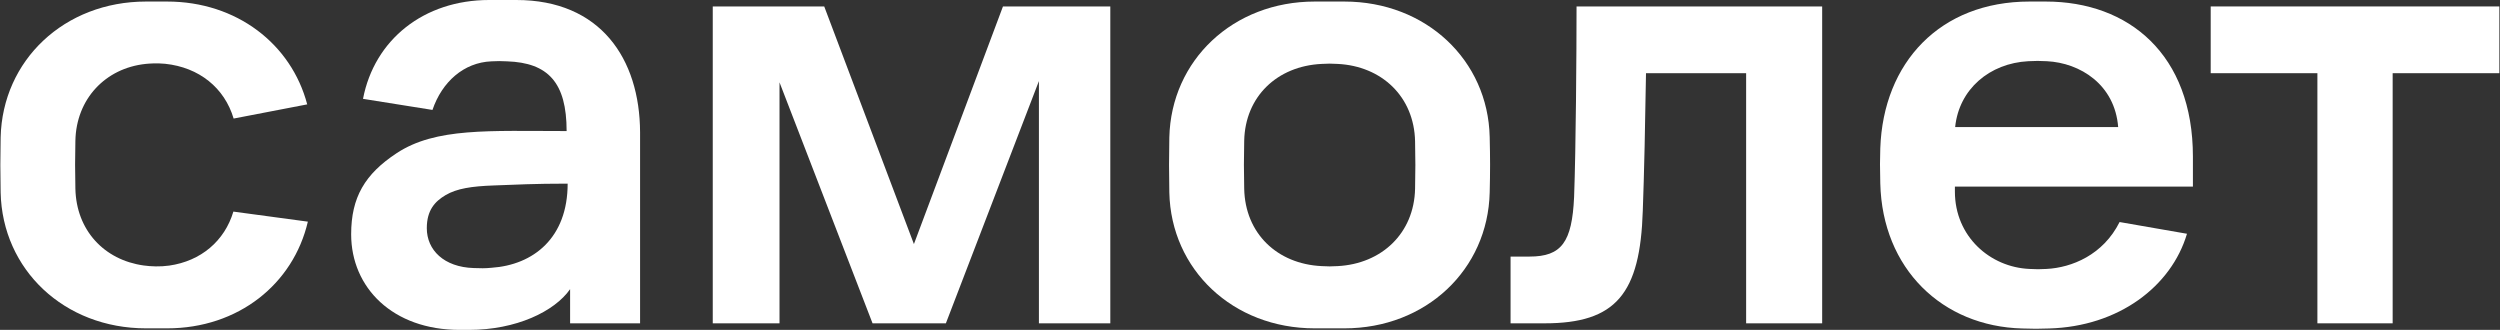
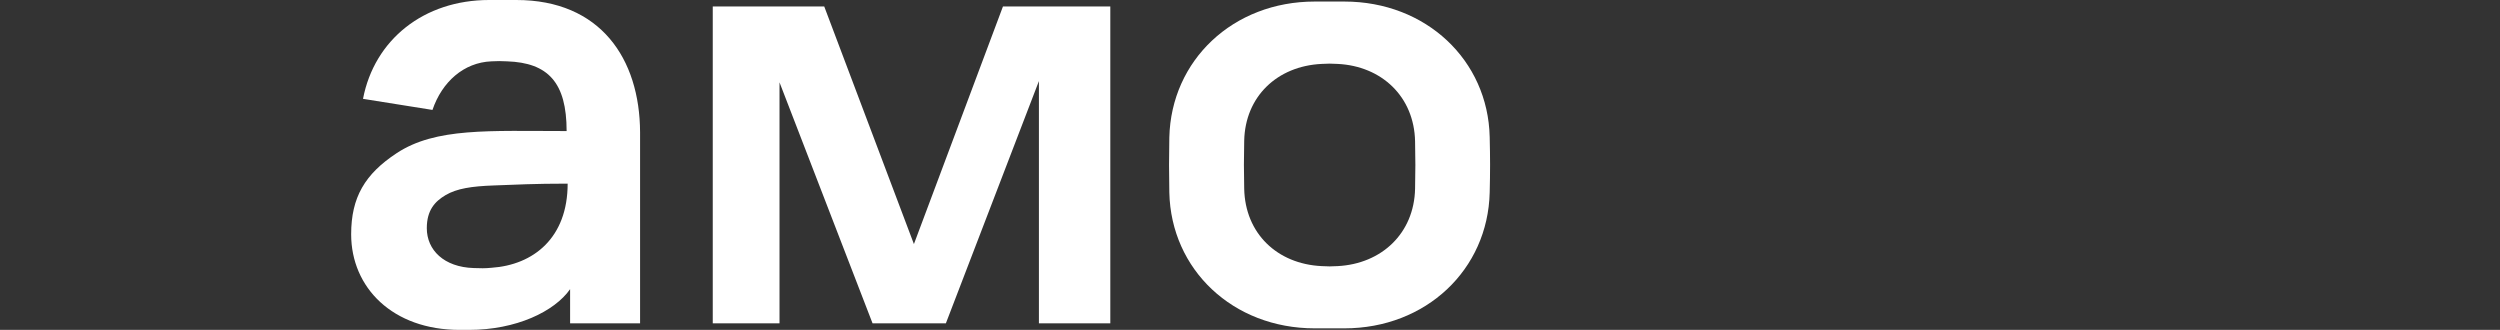
<svg xmlns="http://www.w3.org/2000/svg" width="1940" height="256" viewBox="0 0 1940 256" fill="none">
  <rect x="0" y="0" width="1940" height="256" fill="#333333" stroke="none" />
  <path d="M553.2 5H639.6L709.2 189.4L778.3 5H861.6V250.9H806.2V62.9L734 250.9H677.1L604.9 63.9V250.9H553.1V5H553.2Z" fill="white" />
-   <path d="M1223.4 5H1414V250.9H1355V56.8H1277.3C1276.8 91.4 1275.8 137.6 1274.8 163.5C1272.8 228 1254 250.9 1198.6 250.9H1172.2V199.1H1186.9C1211.8 199.1 1219.9 187.9 1221.5 152.9C1222.9 115.3 1223.4 40.6 1223.4 5Z" fill="white" />
-   <path d="M1715.4 5H1939.5V56.8H1856.7V250.9H1798.3V56.8H1715.5V5H1715.4Z" fill="white" />
  <path d="M400.7 0H379.6C328.9 0 290.5 30.8 281.7 76.7L335.6 85.3C343 63.5 359.9 48.5 381.3 47.6C388.2 47.3 386.6 47.4 393.5 47.6C425.3 48.7 439.7 64 439.7 101.7C379.4 101.7 338.2 98.9 307.9 118.8C283.1 135.1 272.5 153.2 272.5 181.8C272.5 223.2 304.7 256 356.7 256C364.9 256 361.5 256 363.9 256C400.6 256 430.3 241.7 442.4 224.4V250.9H496.7V102.7C496.5 45.5 465.9 0 400.7 0ZM367.6 208C344.5 207.3 331.2 194 331.2 177.1C331.2 163.1 337.5 156.3 345.8 151.4C354.5 146.3 365.9 144.5 383.5 143.9C400.5 143.3 414.2 142.5 440.5 142.5C440.5 184.5 414.1 205.6 381.3 207.8C376.2 208.3 373 208.2 367.6 208Z" fill="white" />
-   <path d="M1701.7 144.599V121.599C1701.7 42.199 1651.9 1.199 1587.5 1.199H1574.9C1505.6 1.199 1461.4 48.399 1459.1 115.099C1458.8 124.899 1458.8 128.899 1459.1 142.299C1460.7 208.599 1507.2 253.299 1569.3 254.899C1580.7 255.199 1579.2 255.199 1590 254.899C1644.1 253.399 1685 222.199 1697.1 181.399L1644.8 172.299C1632 197.899 1607.6 207.699 1588.1 208.699C1581.9 208.999 1581.1 208.999 1574.9 208.699C1544.3 207.399 1517 183.499 1517 148.699V144.799H1701.7V144.599ZM1573.9 47.499C1580.1 47.199 1582.3 47.199 1588.4 47.499C1614.1 48.799 1641.1 65.499 1643.7 98.599H1517.2C1520.2 69.099 1544 49.099 1573.9 47.499Z" fill="white" />
  <path d="M1156 106.299C1154.7 46.799 1106.7 1.199 1043.2 1.199H1020.2C956.801 1.199 908.801 46.799 907.401 106.599C907.101 123.199 907.101 132.899 907.401 149.399C908.701 209.199 956.701 254.799 1020.2 254.799H1043.2C1106.6 254.799 1154.6 209.199 1156 149.399C1156.4 132.899 1156.4 122.899 1156 106.299ZM1098.1 146.399C1097.4 181.099 1072.1 204.699 1038.1 206.499C1031.6 206.799 1032 206.799 1025.5 206.499C991.101 204.799 966.201 181.199 965.501 146.399C965.201 131.899 965.201 123.699 965.501 109.299C966.201 74.899 991.101 51.299 1025.5 49.599C1032 49.299 1031.6 49.299 1038.1 49.599C1072.1 51.299 1097.4 74.899 1098.1 109.699C1098.4 124.099 1098.4 131.999 1098.1 146.399Z" fill="white" />
-   <path d="M181.1 164.199C174.3 186.999 155.9 202.599 131.3 206.099C124.2 207.099 117.2 206.799 111.4 205.999C80.8 201.699 59.2 178.699 58.5 146.399C58.2 131.899 58.2 123.699 58.5 109.299C59.1 76.799 81.8 52.899 113 49.599C114.8 49.399 121.6 48.799 128.2 49.499C154.5 52.299 174.2 68.099 181.3 91.999L238.4 80.999C226.1 34.299 183.8 1.199 129.7 1.199H113.3C49.9 1.199 1.9 46.799 0.5 106.599C0.2 123.199 0.2 132.899 0.5 149.399C1.8 209.199 49.8 254.799 113.3 254.799H129.7C184.9 254.799 227.6 220.399 238.9 171.999L181.1 164.199Z" fill="white" />
</svg>